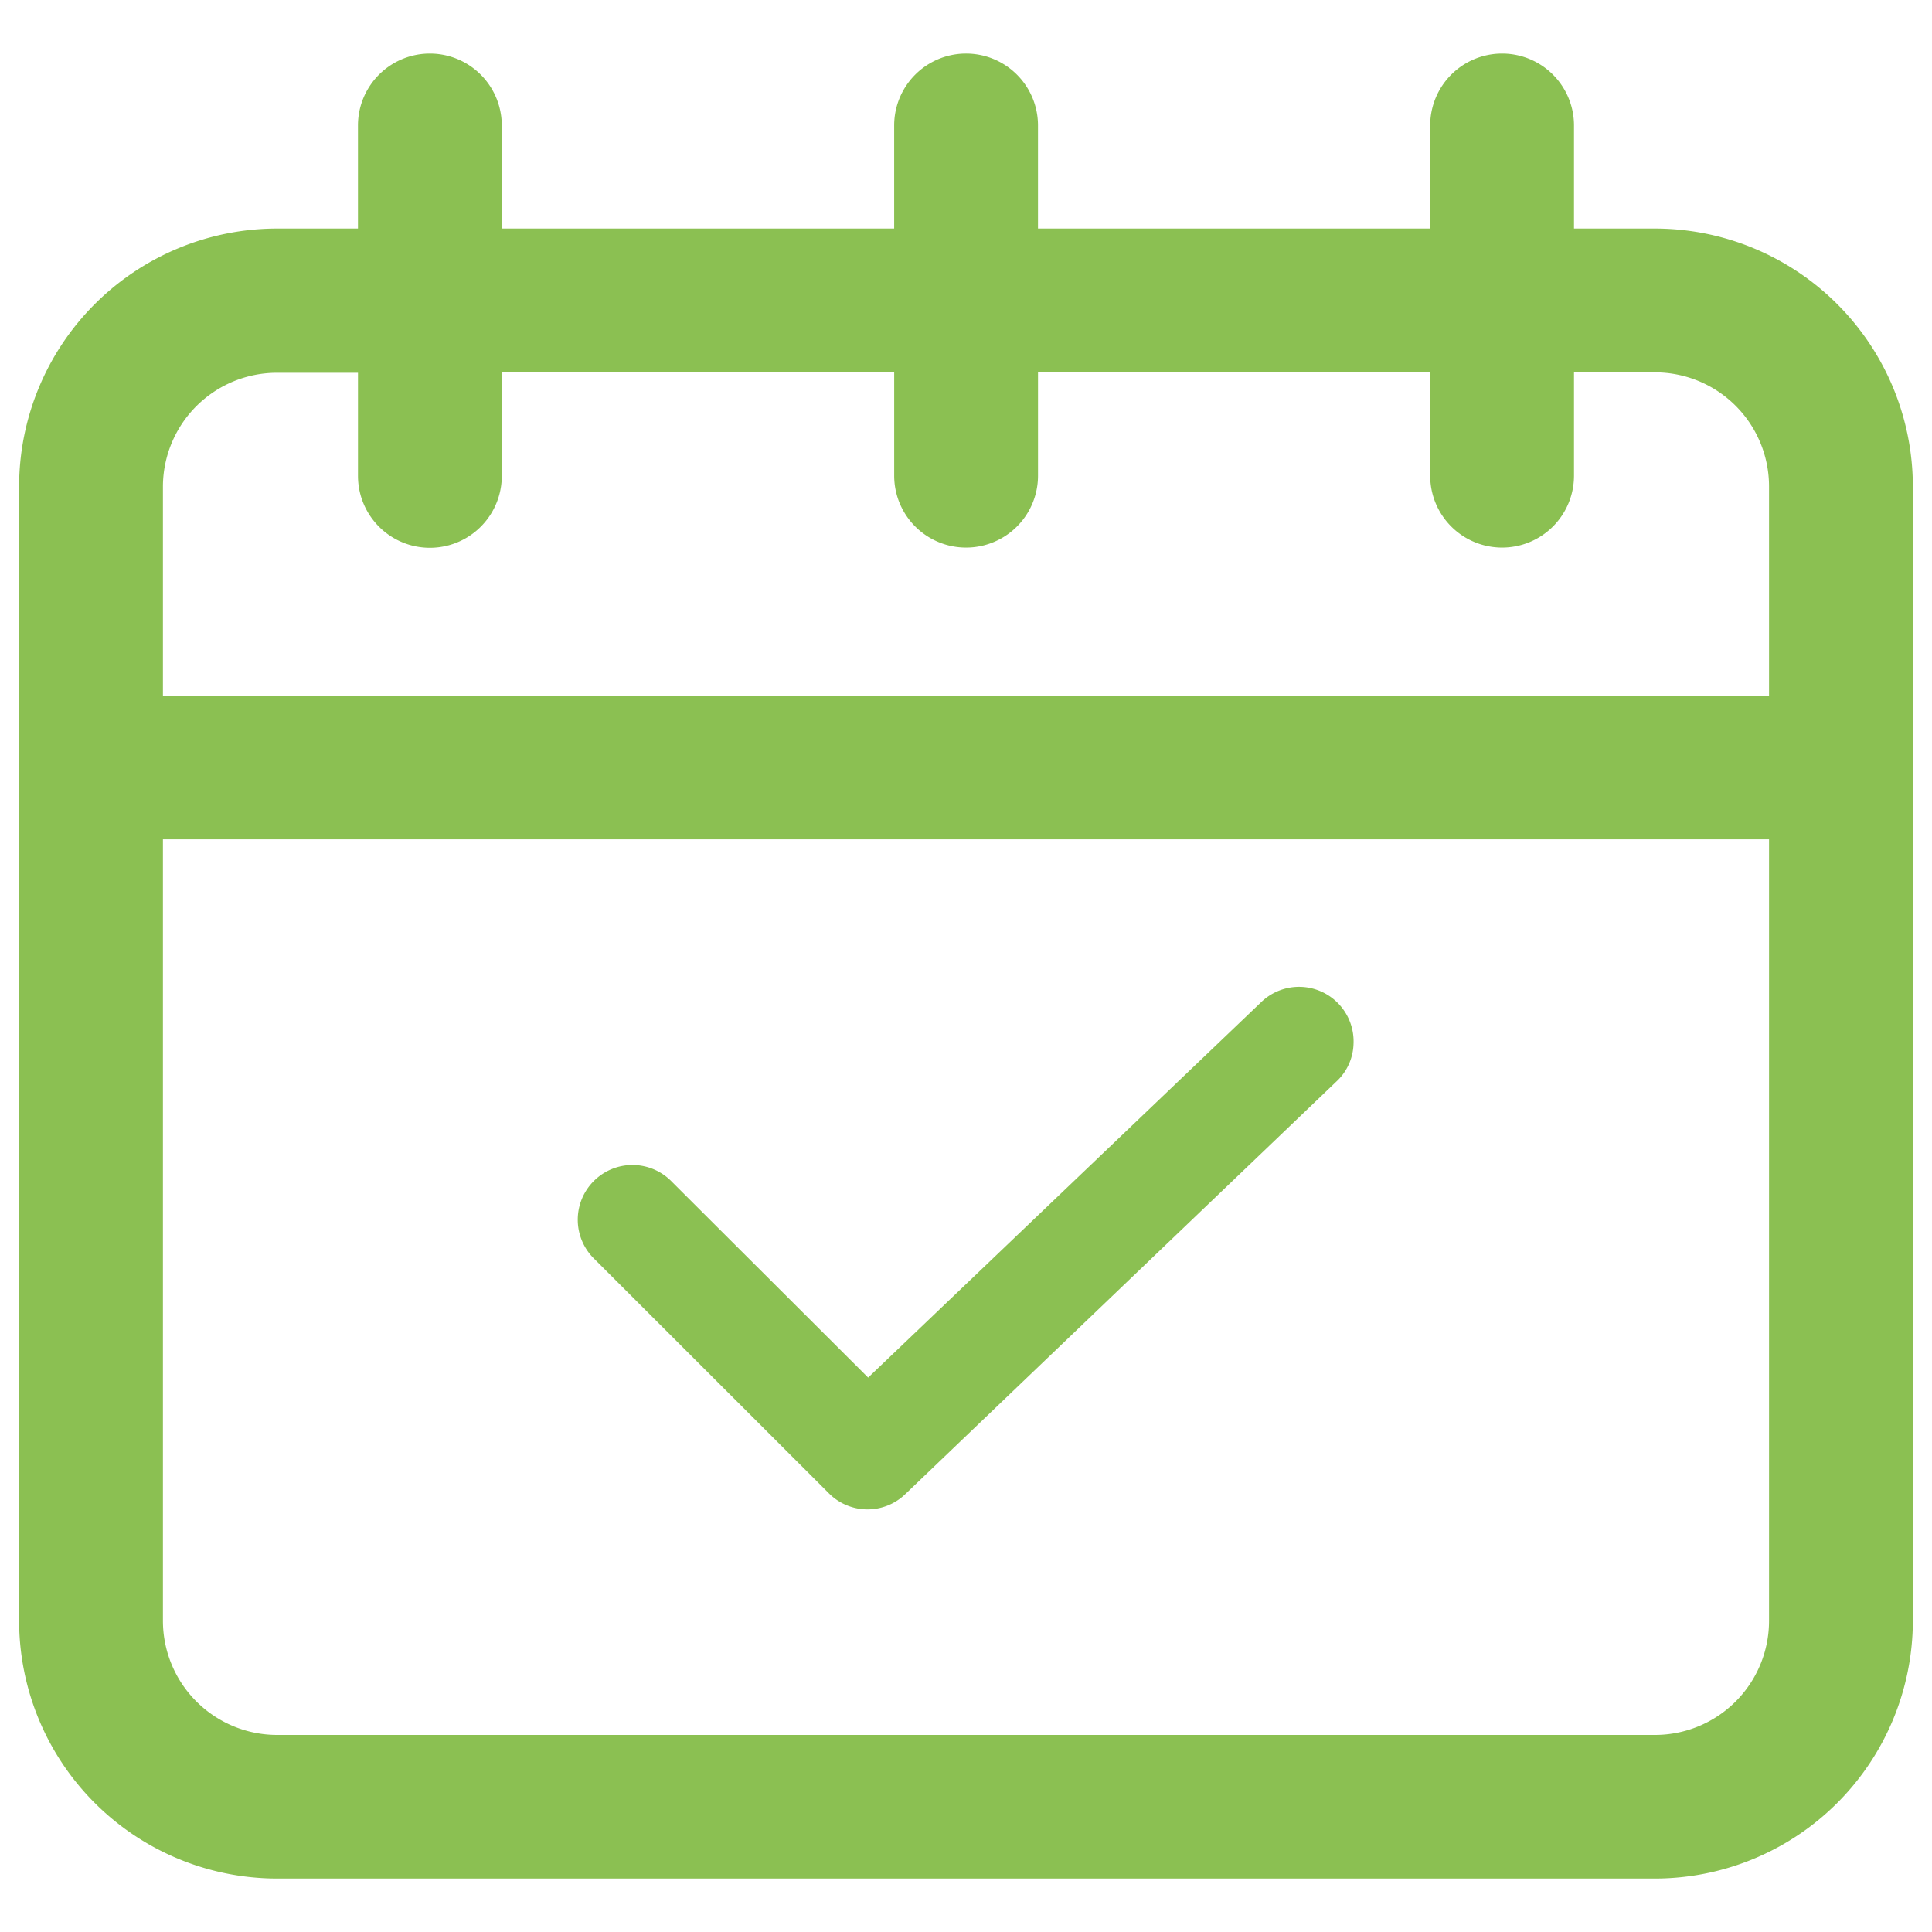
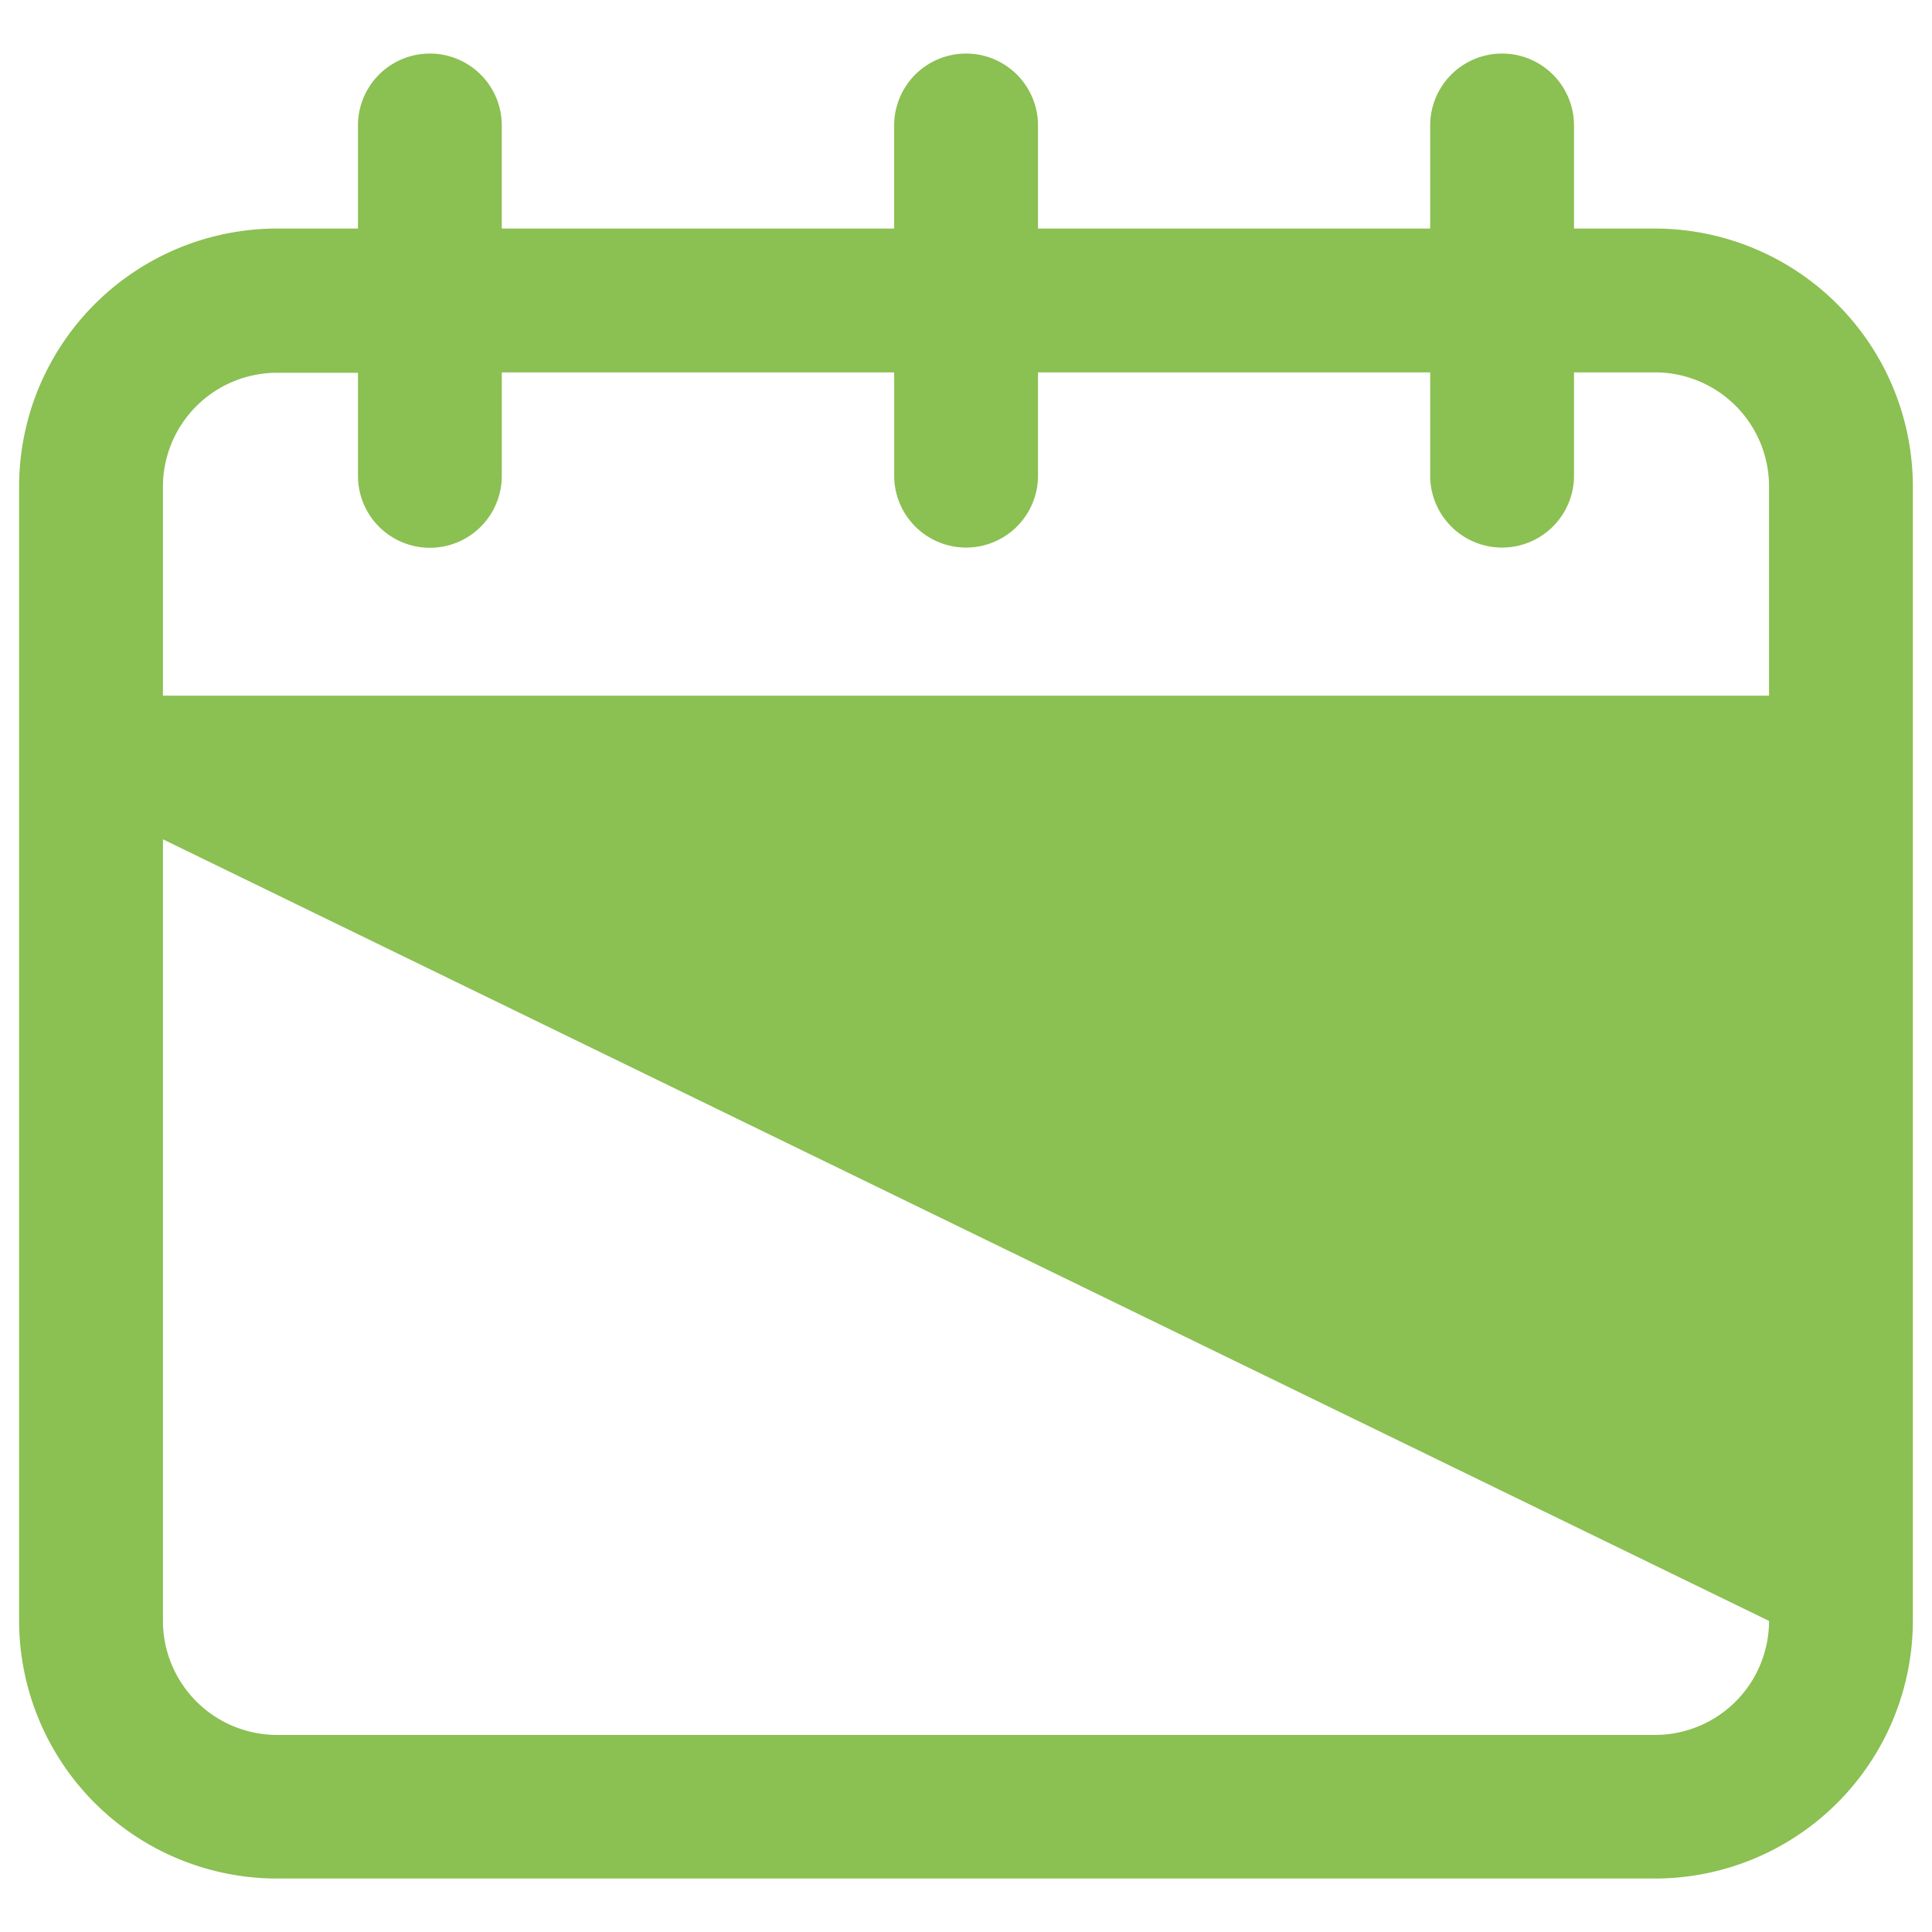
<svg xmlns="http://www.w3.org/2000/svg" viewBox="0 0 100 100">
  <title>pop-up.discover_eventi</title>
  <g>
-     <path d="M85.675,11.83h-4.205V6.494a3.722,3.722,0,1,0-7.444,0v5.336H53.726V6.494a3.722,3.722,0,1,0-7.444,0v5.336H25.972V6.494a3.722,3.722,0,1,0-7.444,0v5.336H14.334A13.361,13.361,0,0,0,.989,25.174v58.714A13.361,13.361,0,0,0,14.334,97.233h71.341A13.359,13.359,0,0,0,99.009,83.888v-58.714A13.359,13.359,0,0,0,85.675,11.83ZM91.565,83.899a5.904,5.904,0,0,1-5.89,5.901H14.334A5.913,5.913,0,0,1,8.433,83.899V43.442H91.565Zm0-47.891H8.433V25.185a5.904,5.904,0,0,1,5.901-5.89h4.195v5.336a3.722,3.722,0,1,0,7.444,0V19.274H46.283V24.62a3.722,3.722,0,1,0,7.444,0V19.274H74.026V24.62a3.722,3.722,0,1,0,7.444,0V19.274h4.205A5.904,5.904,0,0,1,91.565,25.174Z" fill="#8bc052" />
-     <path d="M70.059,54.015a2.765,2.765,0,0,1-.902,1.978L46.858,77.336a2.818,2.818,0,0,1-3.956-.043L30.765,65.165a2.832,2.832,0,1,1,4.01-3.999L44.935,71.304l20.375-19.463a2.822,2.822,0,0,1,4.749,2.173Z" fill="#8bc052" />
+     <path d="M85.675,11.83h-4.205V6.494a3.722,3.722,0,1,0-7.444,0v5.336H53.726V6.494a3.722,3.722,0,1,0-7.444,0v5.336H25.972V6.494a3.722,3.722,0,1,0-7.444,0v5.336H14.334A13.361,13.361,0,0,0,.989,25.174v58.714A13.361,13.361,0,0,0,14.334,97.233h71.341A13.359,13.359,0,0,0,99.009,83.888v-58.714A13.359,13.359,0,0,0,85.675,11.83ZM91.565,83.899a5.904,5.904,0,0,1-5.89,5.901H14.334A5.913,5.913,0,0,1,8.433,83.899V43.442Zm0-47.891H8.433V25.185a5.904,5.904,0,0,1,5.901-5.89h4.195v5.336a3.722,3.722,0,1,0,7.444,0V19.274H46.283V24.62a3.722,3.722,0,1,0,7.444,0V19.274H74.026V24.62a3.722,3.722,0,1,0,7.444,0V19.274h4.205A5.904,5.904,0,0,1,91.565,25.174Z" fill="#8bc052" />
  </g>
</svg>